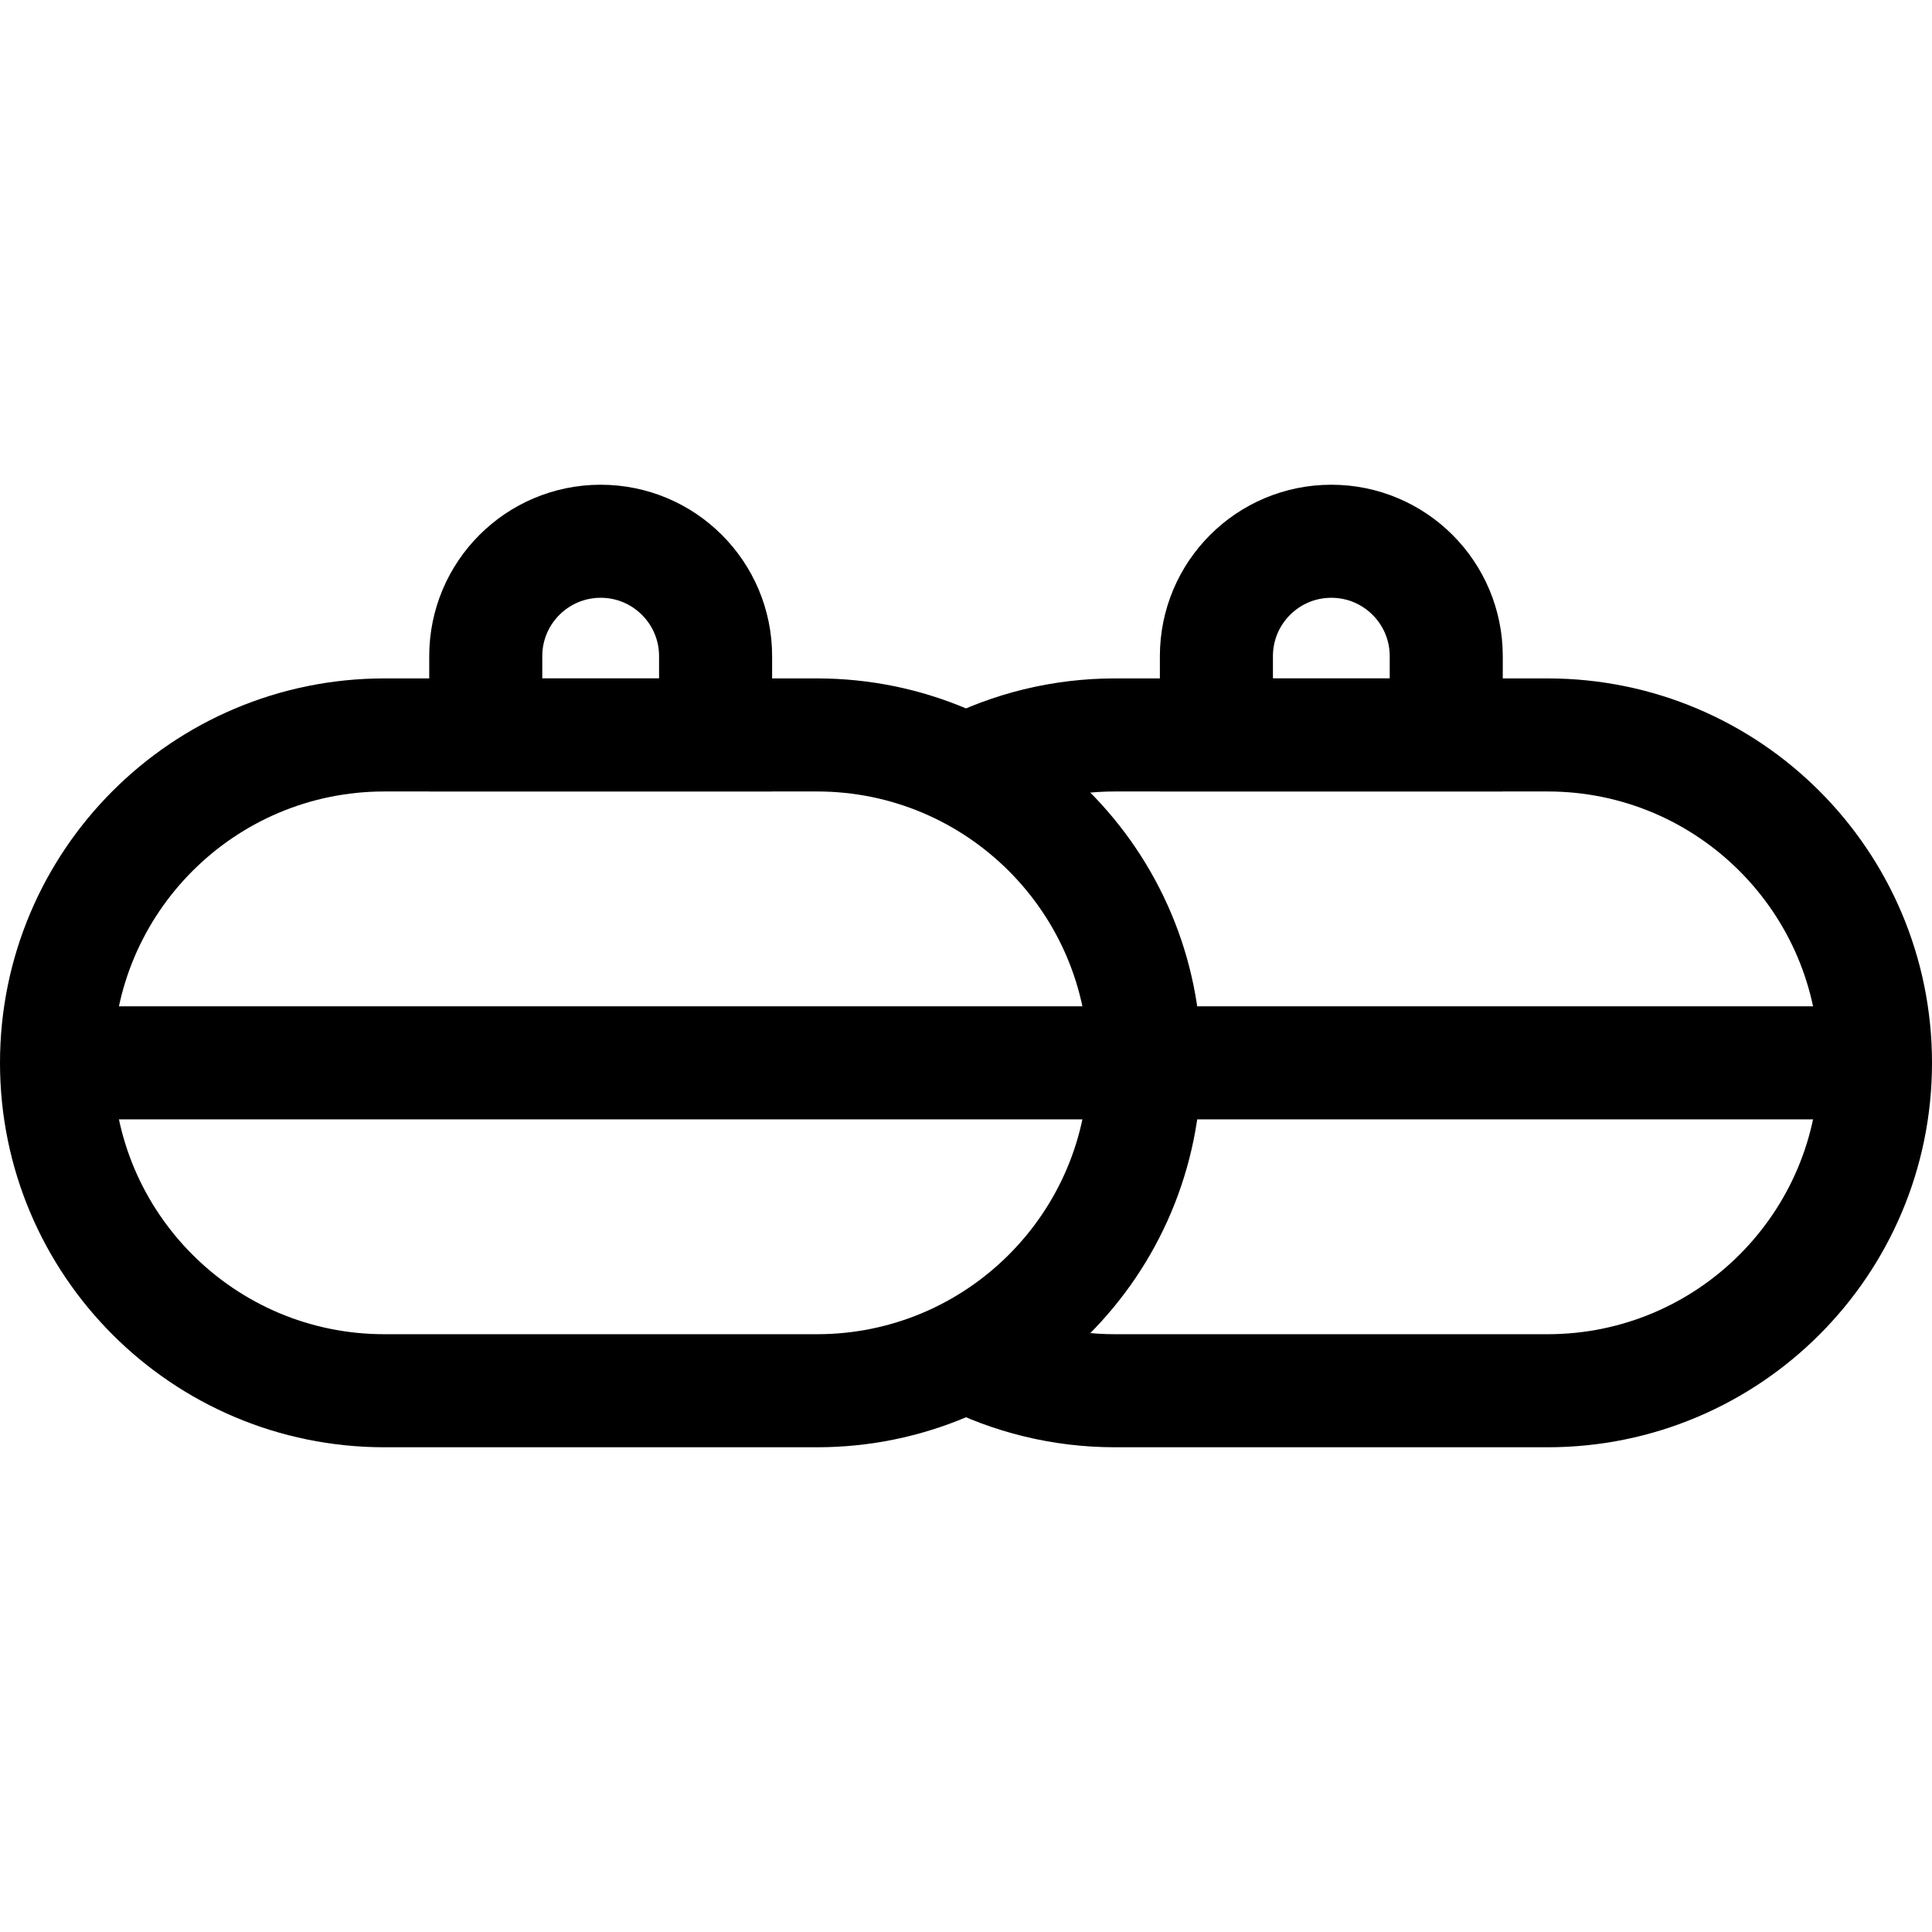
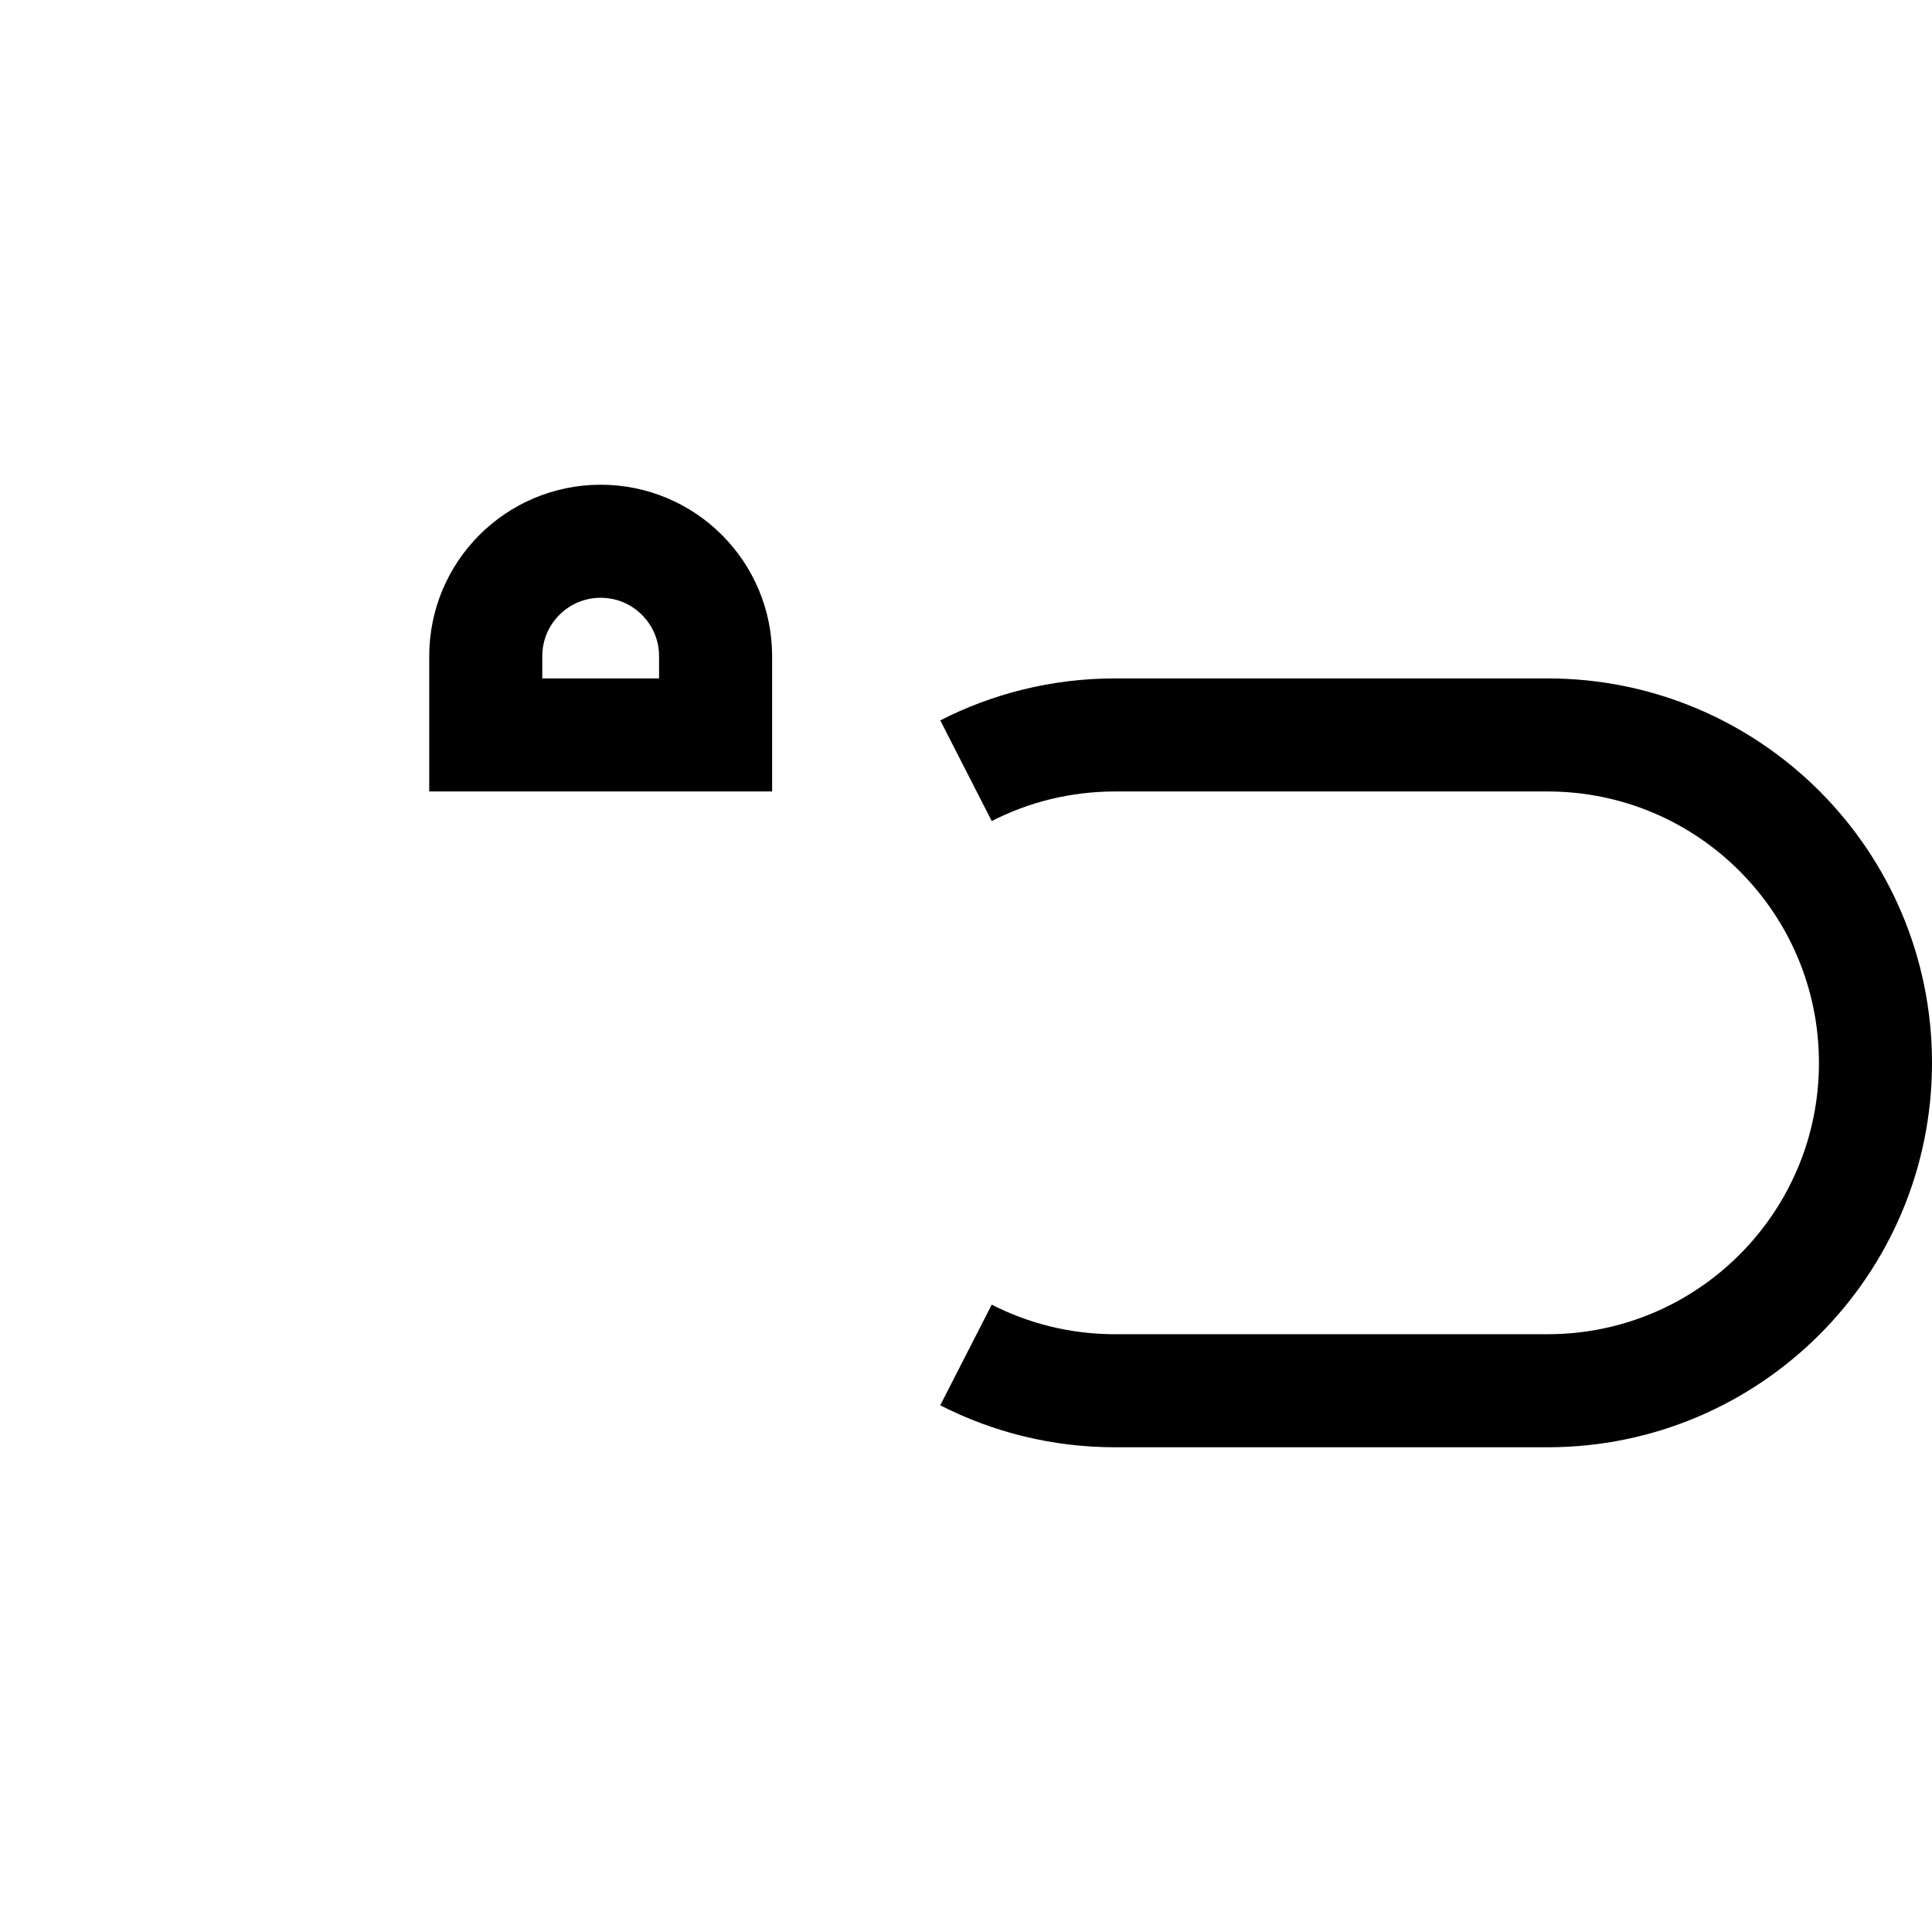
<svg xmlns="http://www.w3.org/2000/svg" version="1.1" id="Capa_1" x="0px" y="0px" viewBox="0 0 512.667 512.667" style="enable-background:new 0 0 512.667 512.667;" xml:space="preserve" width="512" height="512">
  <g id="XMLID_157_">
-     <path id="XMLID_141_" style="fill:none;stroke:#000000;stroke-width:30;stroke-miterlimit:10;" d="M216.775,369.041H102.01&#10;&#09;&#09;c-48.054,0-87.01-38.956-87.01-87.01v0c0-48.054,38.956-87.01,87.01-87.01h114.765c48.054,0,87.01,38.956,87.01,87.01v0&#10;&#09;&#09;C303.784,330.085,264.829,369.041,216.775,369.041z" />
-     <line id="XMLID_156_" style="fill:none;stroke:#000000;stroke-width:30;stroke-miterlimit:10;" x1="15" y1="282.031" x2="303.784" y2="282.031" />
    <path id="XMLID_155_" style="fill:none;stroke:#000000;stroke-width:30;stroke-miterlimit:10;" d="M159.392,143.626&#10;&#09;&#09;L159.392,143.626c-16.842,0-30.495,13.653-30.495,30.495v20.9h60.99v-20.9C189.887,157.279,176.234,143.626,159.392,143.626z" />
    <path id="XMLID_160_" style="fill:none;stroke:#000000;stroke-width:30;stroke-miterlimit:10;" d="M256.334,204.513&#10;&#09;&#09;c11.868-6.068,25.313-9.492,39.558-9.492h114.765c48.054,0,87.01,38.956,87.01,87.01v0c0,48.054-38.956,87.01-87.01,87.01H295.892&#10;&#09;&#09;c-14.246,0-27.691-3.423-39.56-9.493" />
-     <line id="XMLID_159_" style="fill:none;stroke:#000000;stroke-width:30;stroke-miterlimit:10;" x1="303.784" y1="282.031" x2="497.667" y2="282.031" />
-     <path id="XMLID_158_" style="fill:none;stroke:#000000;stroke-width:30;stroke-miterlimit:10;" d="M353.275,143.626&#10;&#09;&#09;L353.275,143.626c-16.842,0-30.495,13.653-30.495,30.495v20.9h60.99v-20.9C383.77,157.279,370.116,143.626,353.275,143.626z" />
  </g>
</svg>